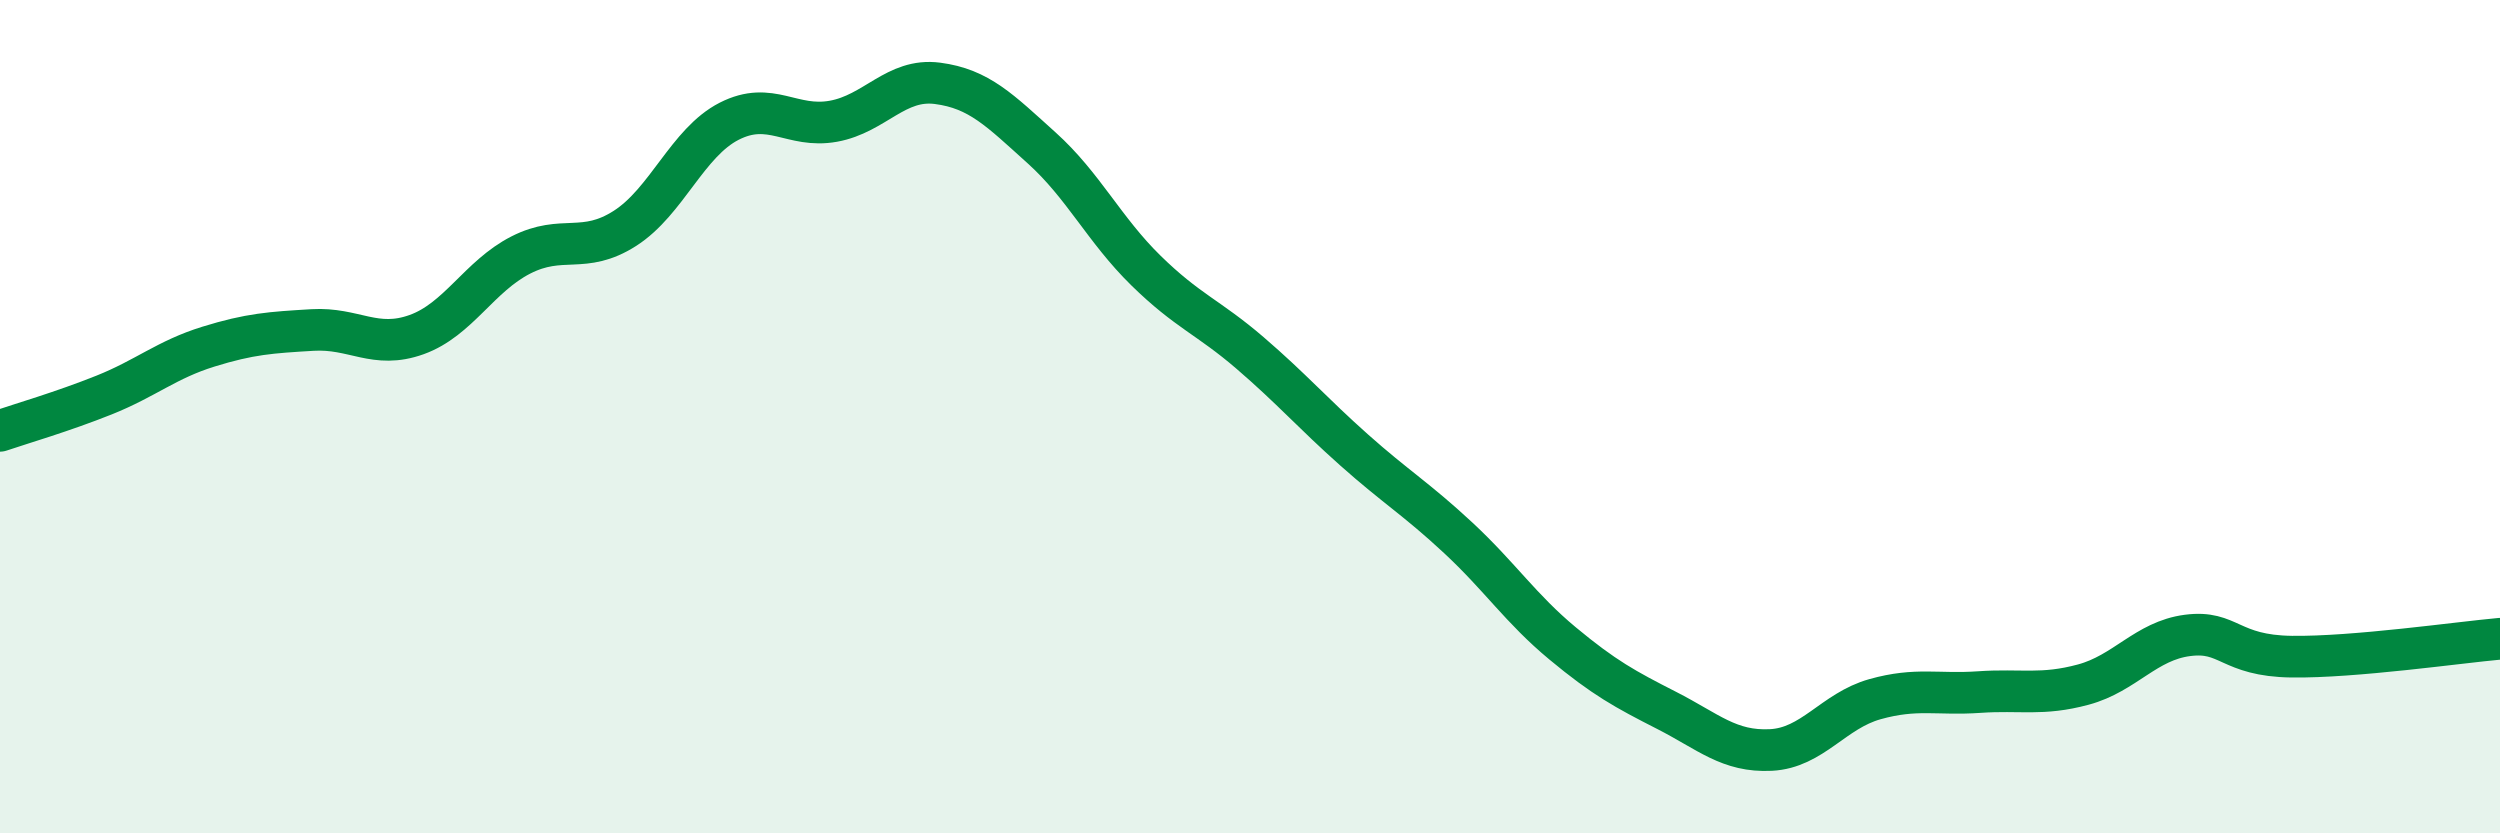
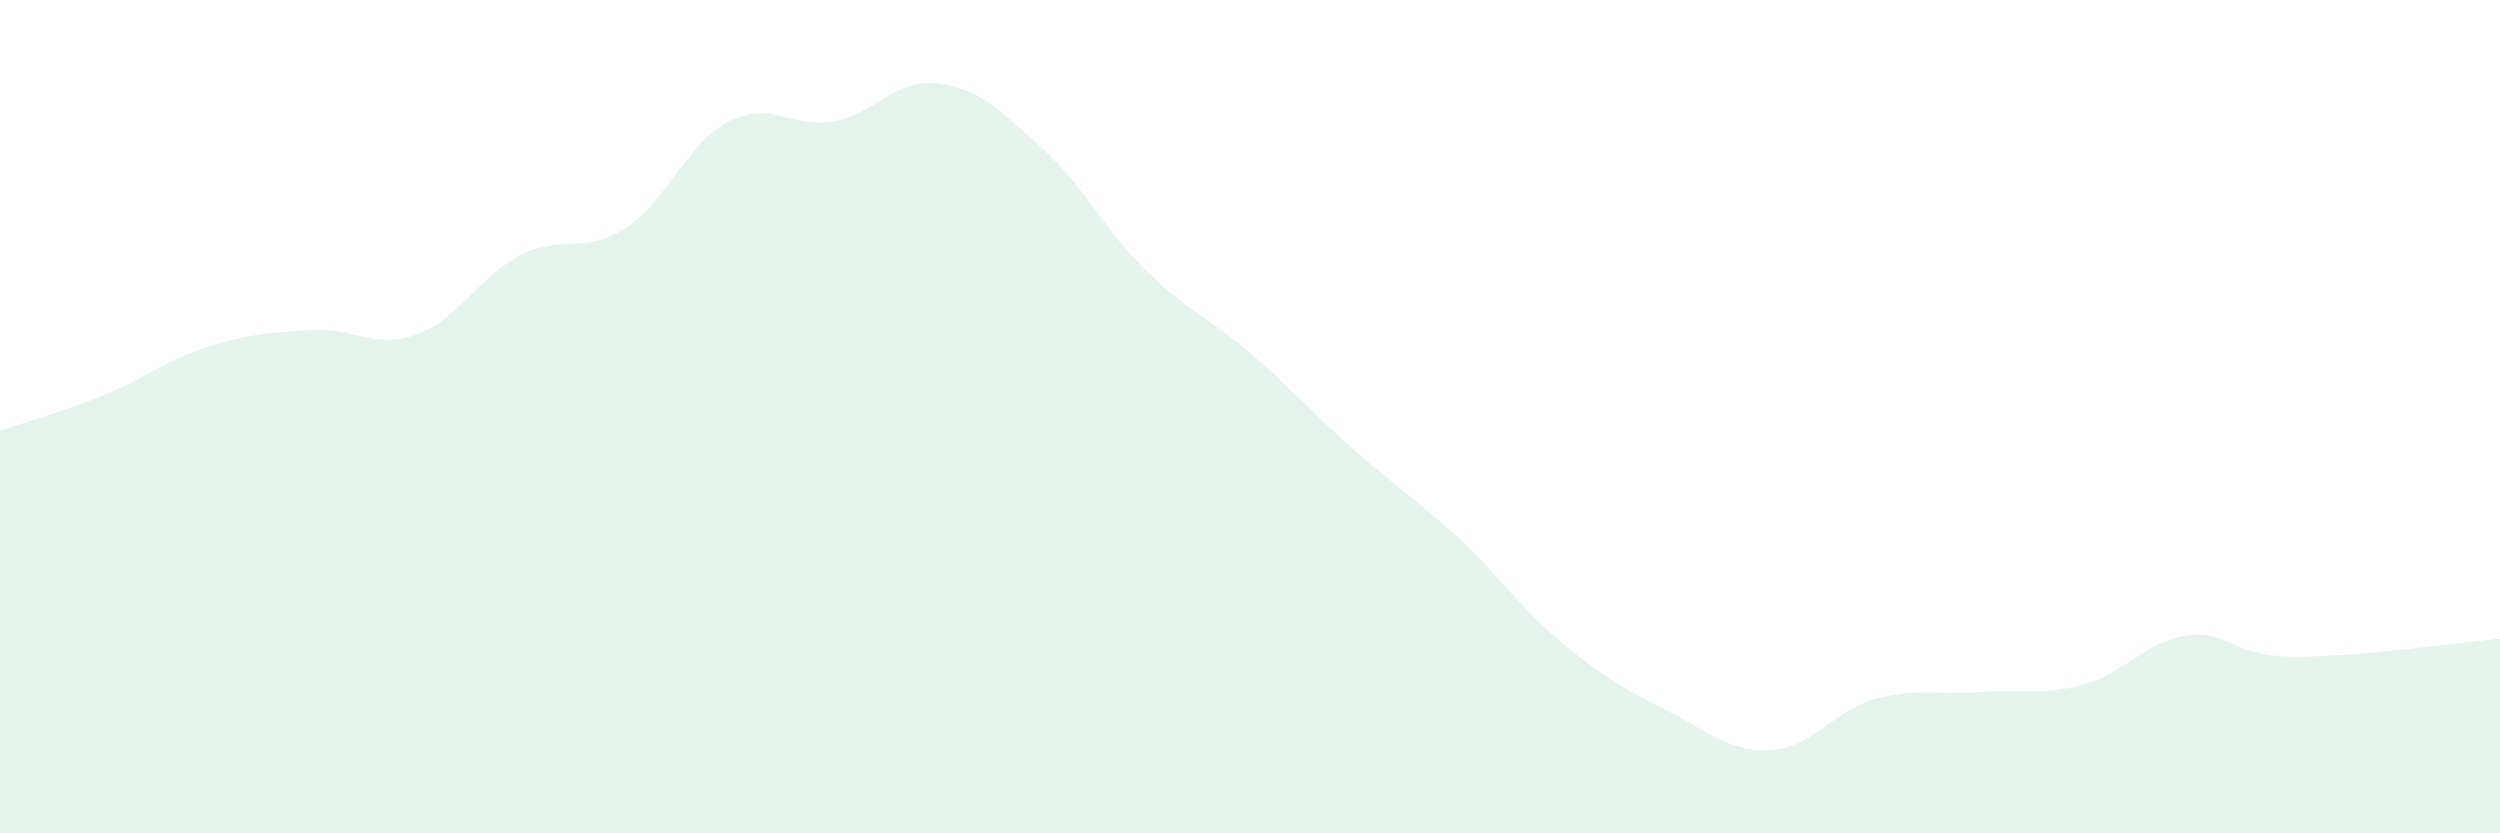
<svg xmlns="http://www.w3.org/2000/svg" width="60" height="20" viewBox="0 0 60 20">
  <path d="M 0,10.34 C 0.5,10.17 1.5,9.88 2.5,9.48 C 3.5,9.08 4,8.63 5,8.32 C 6,8.01 6.5,7.98 7.5,7.92 C 8.5,7.86 9,8.39 10,8.03 C 11,7.67 11.5,6.63 12.5,6.12 C 13.5,5.61 14,6.12 15,5.48 C 16,4.84 16.5,3.42 17.5,2.91 C 18.5,2.4 19,3.09 20,2.91 C 21,2.73 21.5,1.87 22.5,2 C 23.5,2.13 24,2.65 25,3.55 C 26,4.45 26.5,5.51 27.5,6.49 C 28.5,7.47 29,7.61 30,8.47 C 31,9.33 31.5,9.91 32.5,10.8 C 33.5,11.69 34,11.98 35,12.91 C 36,13.84 36.5,14.61 37.5,15.44 C 38.5,16.27 39,16.54 40,17.05 C 41,17.56 41.5,18.05 42.5,18 C 43.5,17.95 44,17.06 45,16.78 C 46,16.5 46.5,16.68 47.5,16.61 C 48.5,16.54 49,16.7 50,16.43 C 51,16.16 51.5,15.38 52.5,15.25 C 53.5,15.12 53.5,15.74 55,15.76 C 56.5,15.78 59,15.42 60,15.33L60 20L0 20Z" fill="#008740" opacity="0.1" stroke-linecap="round" stroke-linejoin="round" />
-   <path d="M 0,10.34 C 0.5,10.17 1.5,9.88 2.5,9.48 C 3.5,9.08 4,8.63 5,8.32 C 6,8.01 6.5,7.98 7.5,7.92 C 8.5,7.86 9,8.39 10,8.03 C 11,7.67 11.5,6.63 12.5,6.12 C 13.5,5.61 14,6.12 15,5.48 C 16,4.84 16.5,3.42 17.5,2.91 C 18.5,2.4 19,3.09 20,2.91 C 21,2.73 21.5,1.87 22.5,2 C 23.5,2.13 24,2.65 25,3.55 C 26,4.45 26.5,5.51 27.5,6.49 C 28.5,7.47 29,7.61 30,8.47 C 31,9.33 31.5,9.91 32.5,10.8 C 33.5,11.69 34,11.98 35,12.91 C 36,13.84 36.5,14.61 37.5,15.44 C 38.5,16.27 39,16.54 40,17.05 C 41,17.56 41.5,18.05 42.5,18 C 43.5,17.95 44,17.06 45,16.78 C 46,16.5 46.5,16.68 47.5,16.61 C 48.5,16.54 49,16.7 50,16.43 C 51,16.16 51.5,15.38 52.5,15.25 C 53.5,15.12 53.5,15.74 55,15.76 C 56.5,15.78 59,15.42 60,15.33" stroke="#008740" stroke-width="1" fill="none" stroke-linecap="round" stroke-linejoin="round" />
</svg>